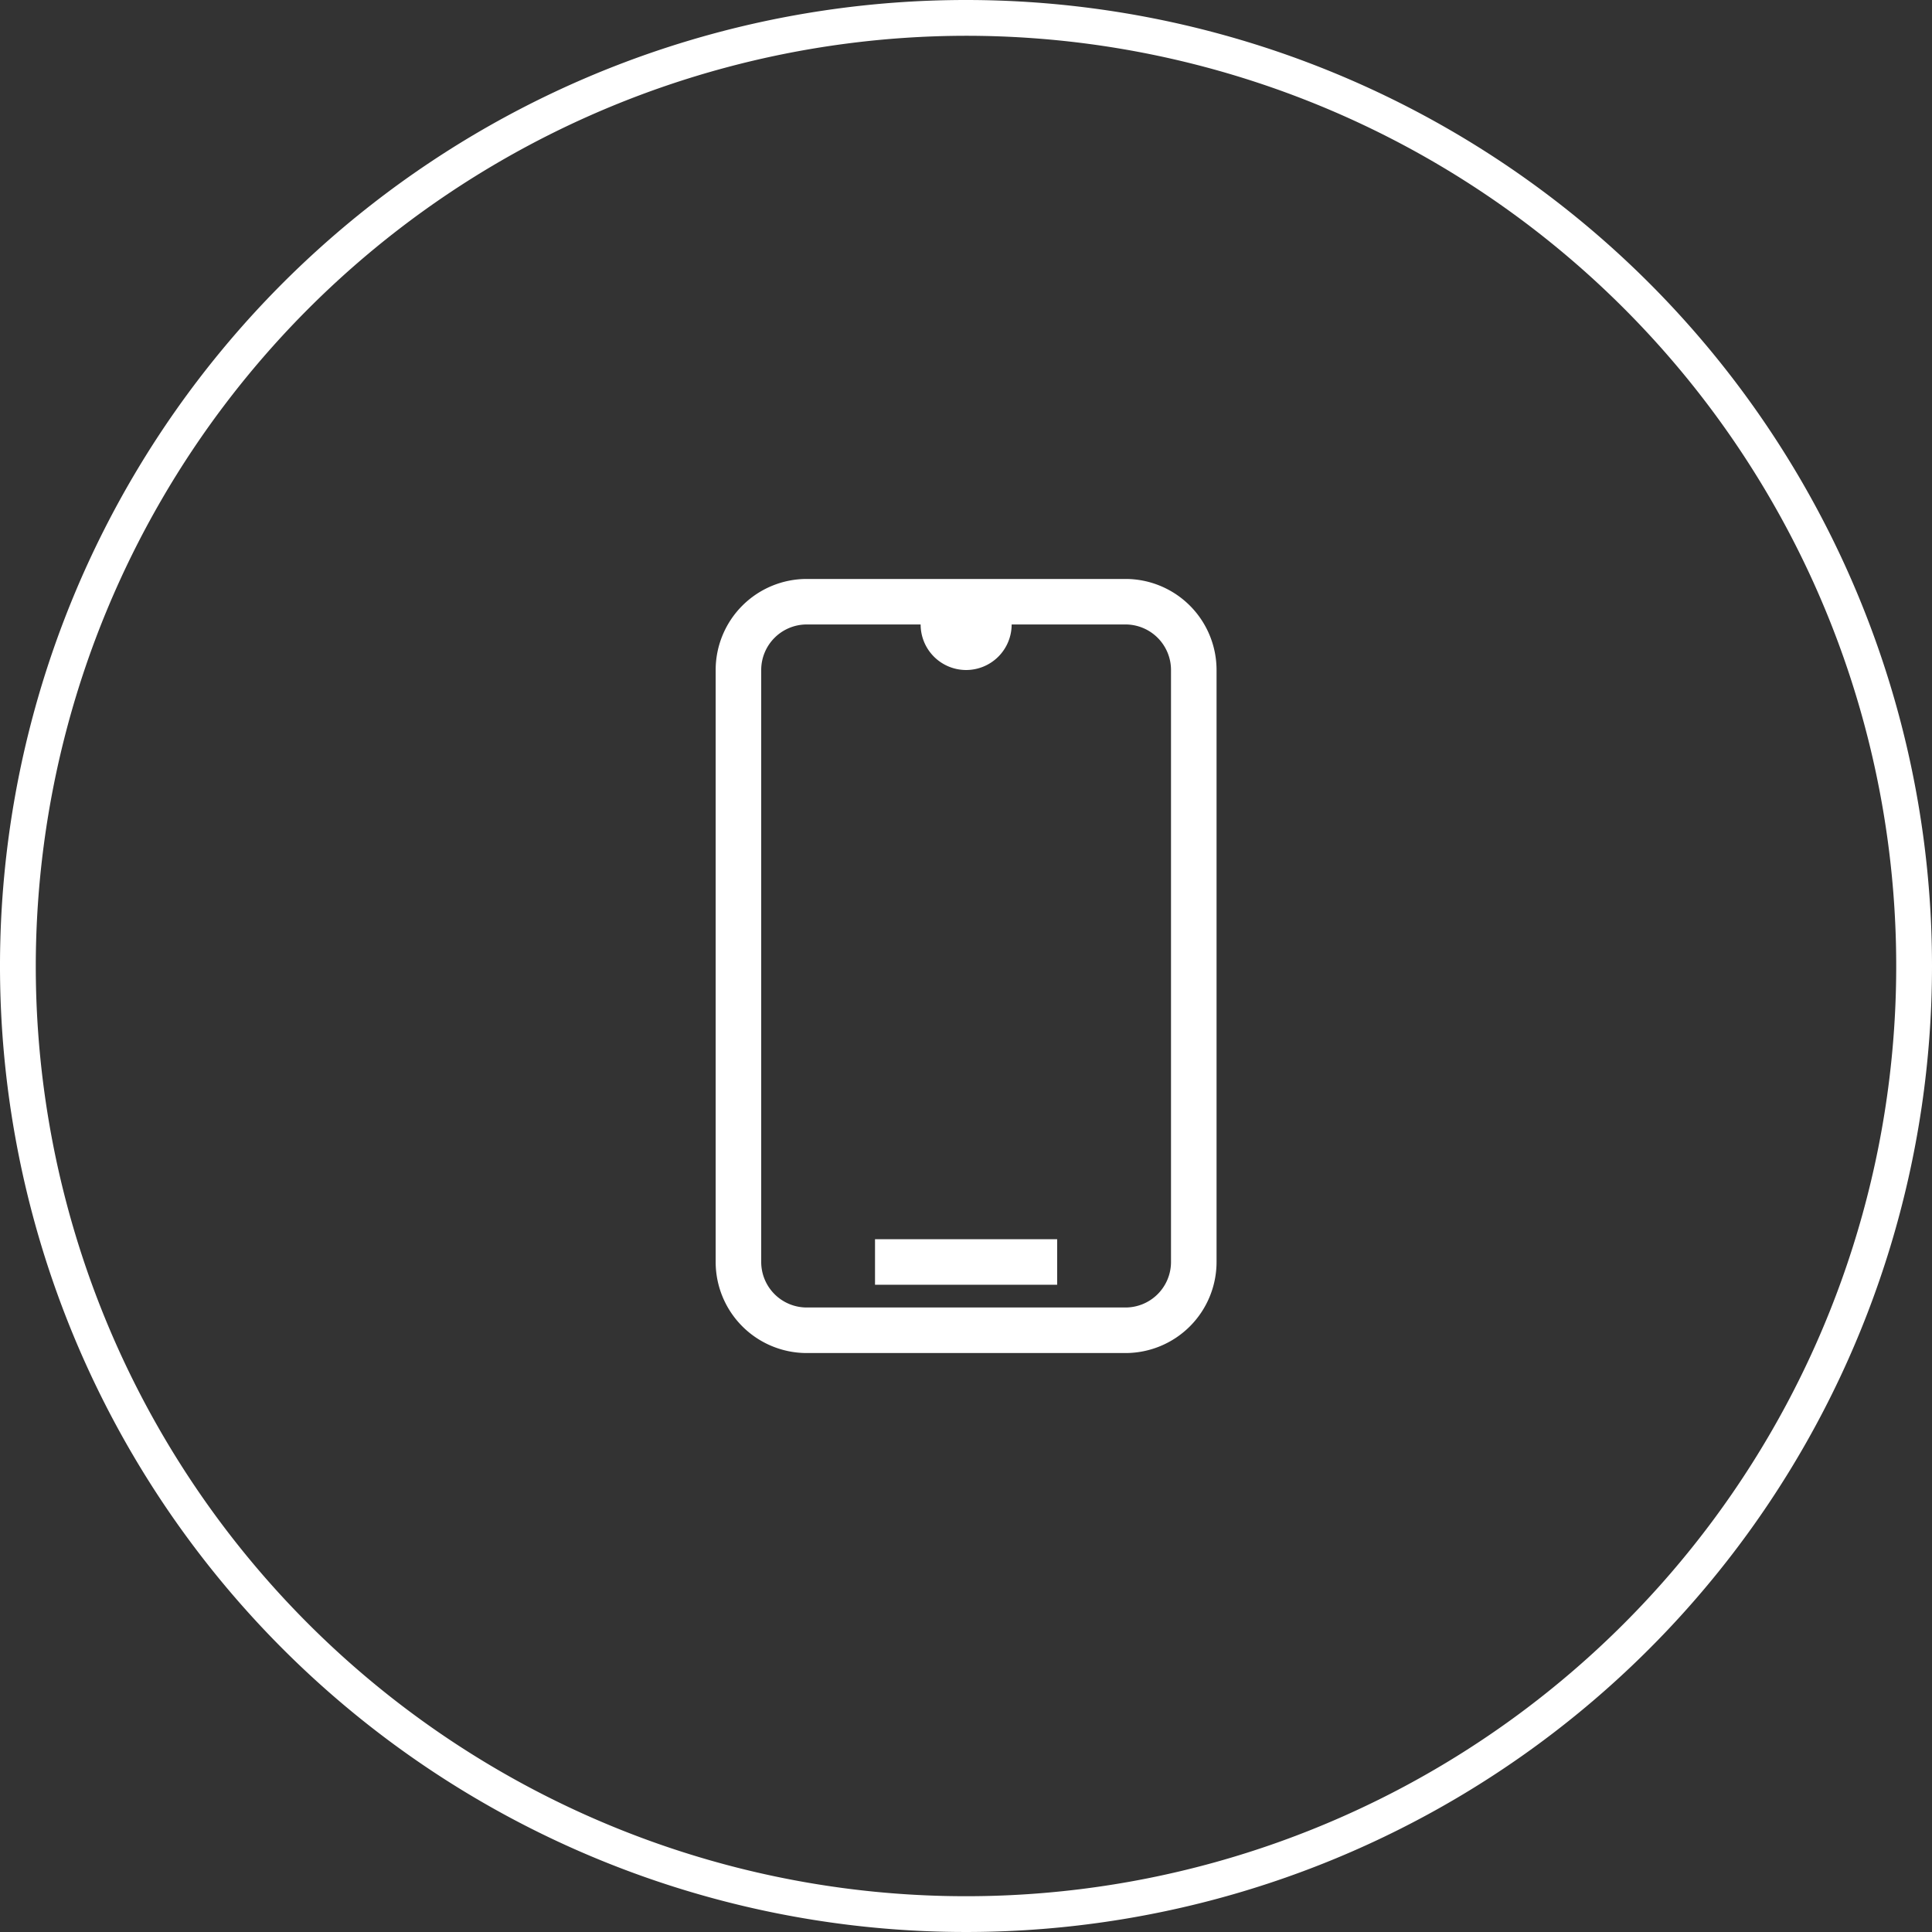
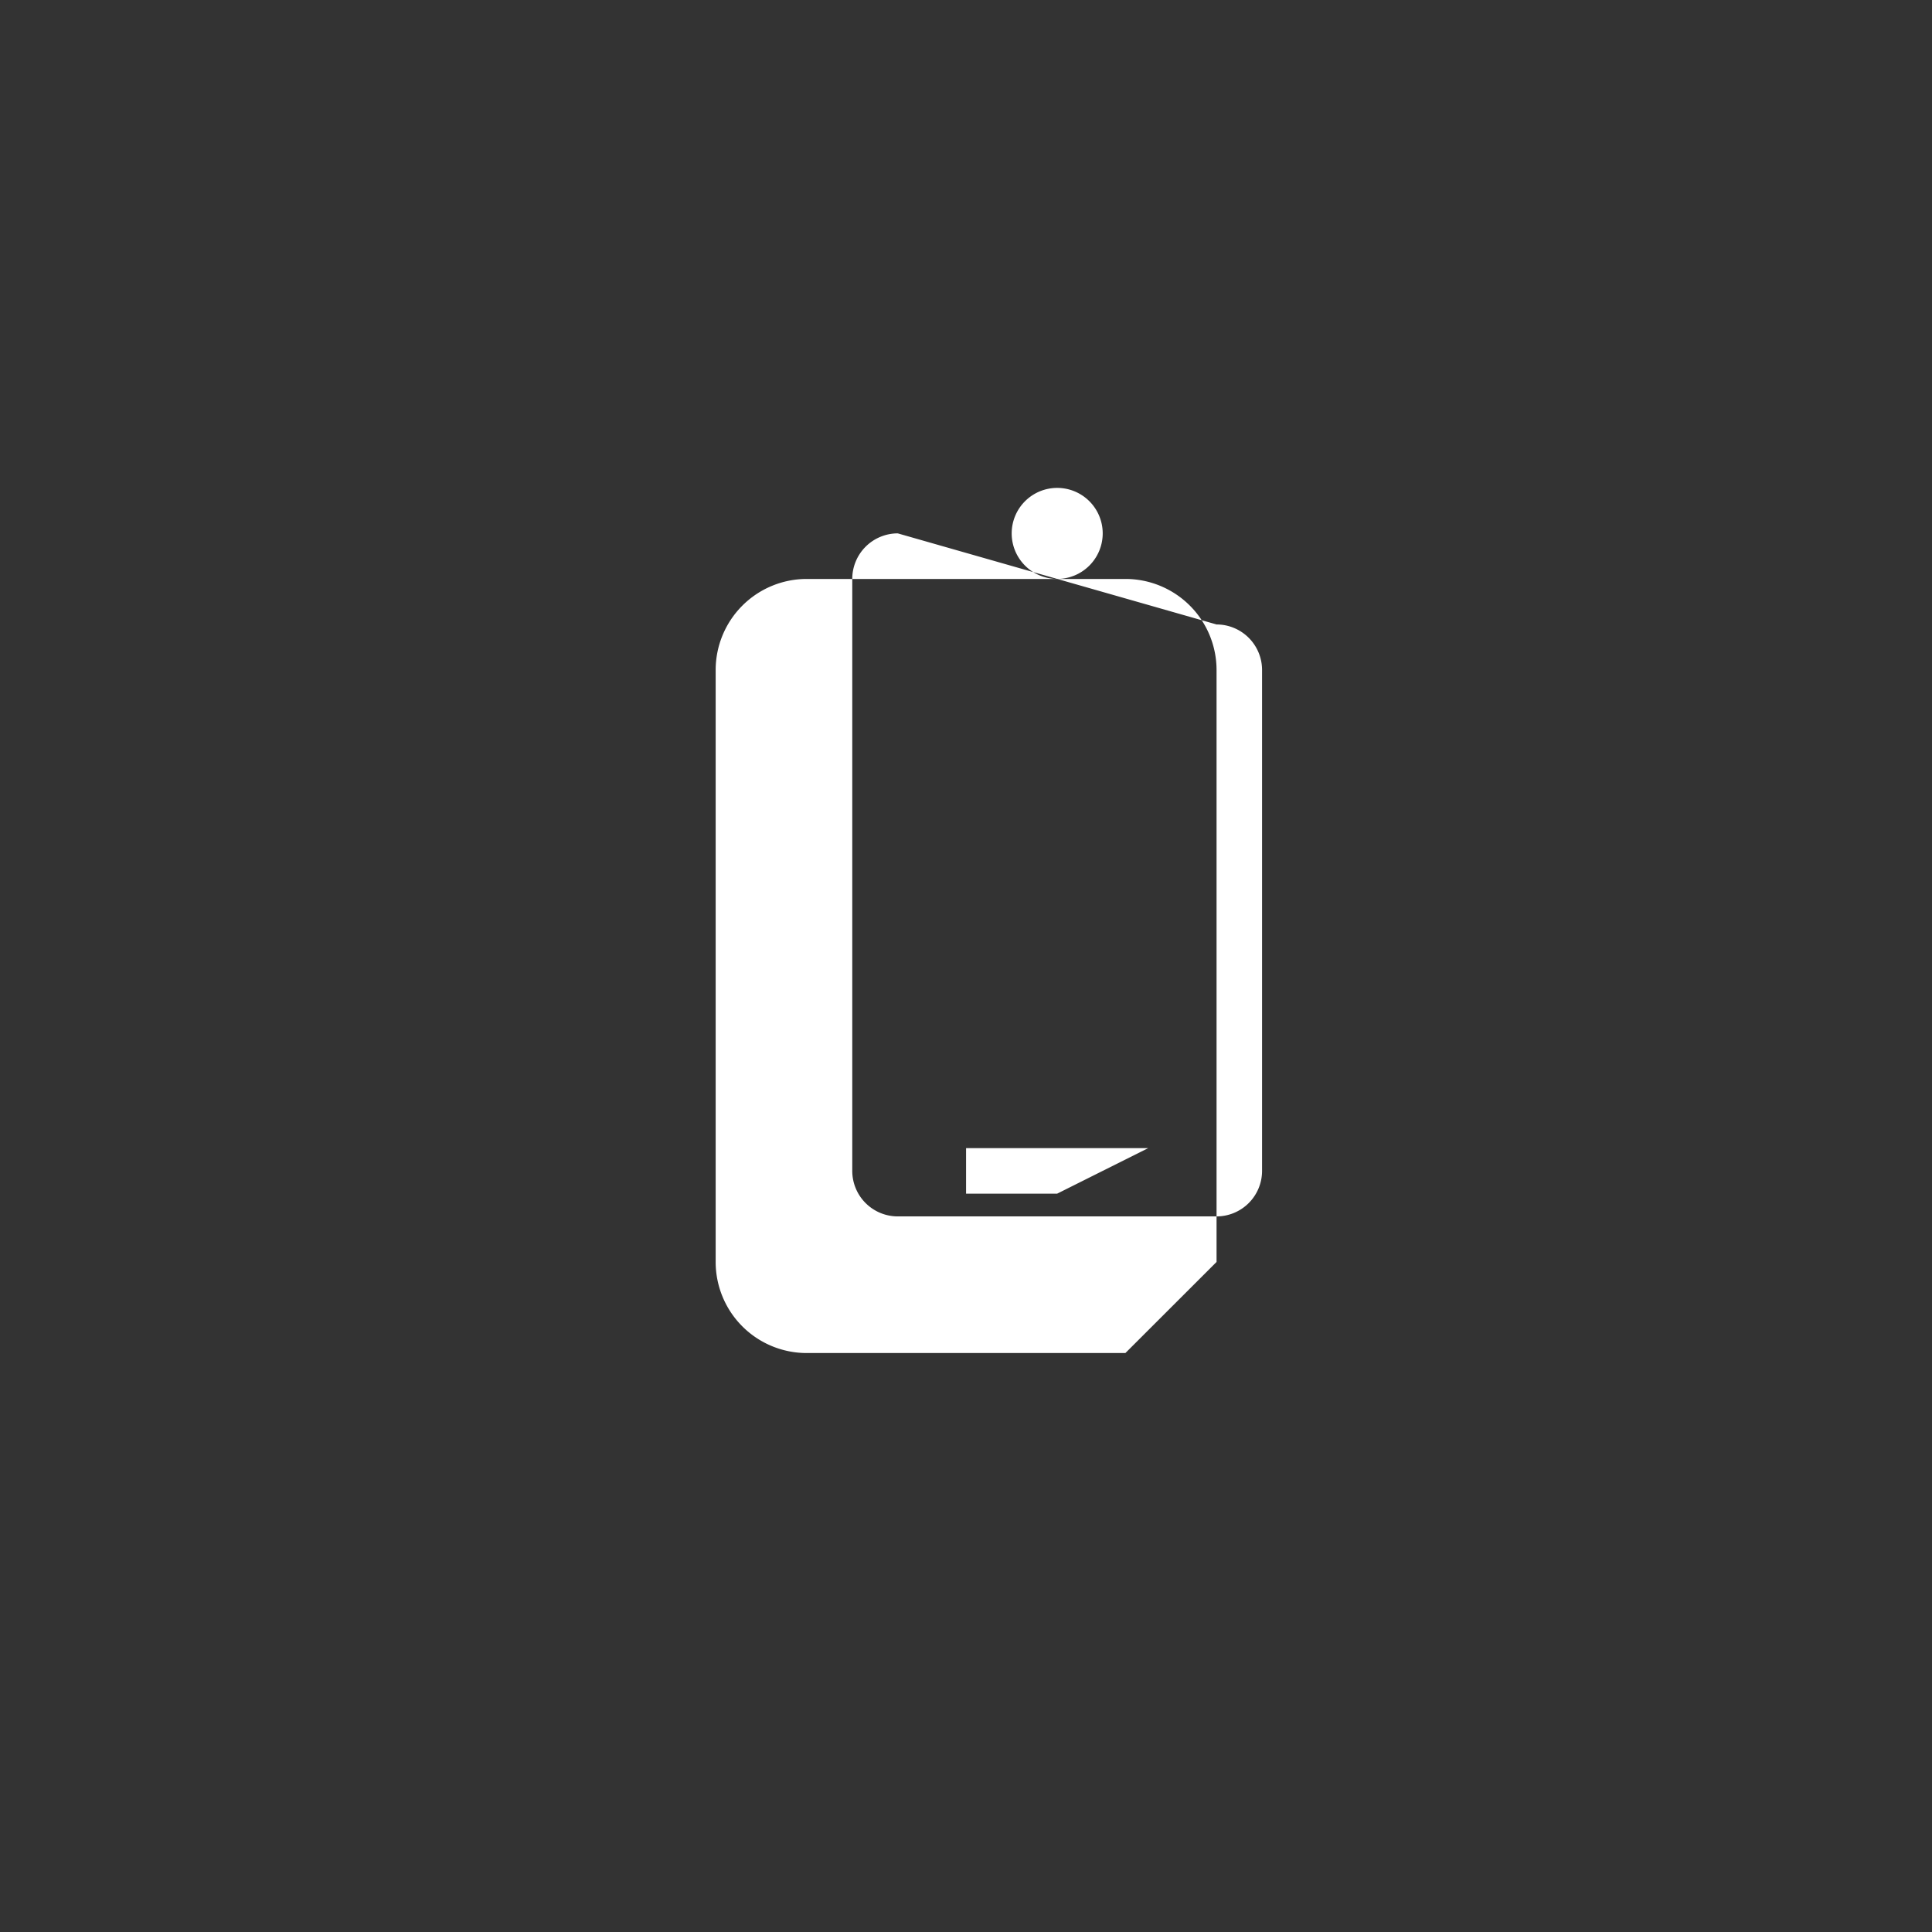
<svg xmlns="http://www.w3.org/2000/svg" width="54" height="54" viewBox="0 0 54 54">
  <rect x="0" y="0" width="54" height="54" fill="#333333" stroke="none" />
  <g id="Group_430" data-name="Group 430" transform="translate(-479.752 -473)">
-     <path id="Path_337" data-name="Path 337" d="M511.207,510.818H502.3a2.546,2.546,0,0,1-2.545-2.546V491.727a2.546,2.546,0,0,1,2.545-2.545h8.91a2.546,2.546,0,0,1,2.545,2.545v16.545a2.546,2.546,0,0,1-2.545,2.546m-8.91-20.364a1.273,1.273,0,0,0-1.272,1.273v16.545a1.273,1.273,0,0,0,1.272,1.273h8.91a1.273,1.273,0,0,0,1.272-1.273V491.727a1.273,1.273,0,0,0-1.272-1.273Zm7,17.182h-5.091v1.273H509.3Zm-2.545-15.909a1.272,1.272,0,1,1,1.273-1.273,1.273,1.273,0,0,1-1.273,1.273" fill="#fff" />
-     <path id="Path_338" data-name="Path 338" d="M506.752,474a26,26,0,1,1-26,26,26.03,26.03,0,0,1,26-26m0-1a27,27,0,1,0,27,27,27,27,0,0,0-27-27" fill="#fff" />
+     <path id="Path_337" data-name="Path 337" d="M511.207,510.818H502.3a2.546,2.546,0,0,1-2.545-2.546V491.727a2.546,2.546,0,0,1,2.545-2.545h8.91a2.546,2.546,0,0,1,2.545,2.545v16.545m-8.91-20.364a1.273,1.273,0,0,0-1.272,1.273v16.545a1.273,1.273,0,0,0,1.272,1.273h8.91a1.273,1.273,0,0,0,1.272-1.273V491.727a1.273,1.273,0,0,0-1.272-1.273Zm7,17.182h-5.091v1.273H509.3Zm-2.545-15.909a1.272,1.272,0,1,1,1.273-1.273,1.273,1.273,0,0,1-1.273,1.273" fill="#fff" />
  </g>
</svg>